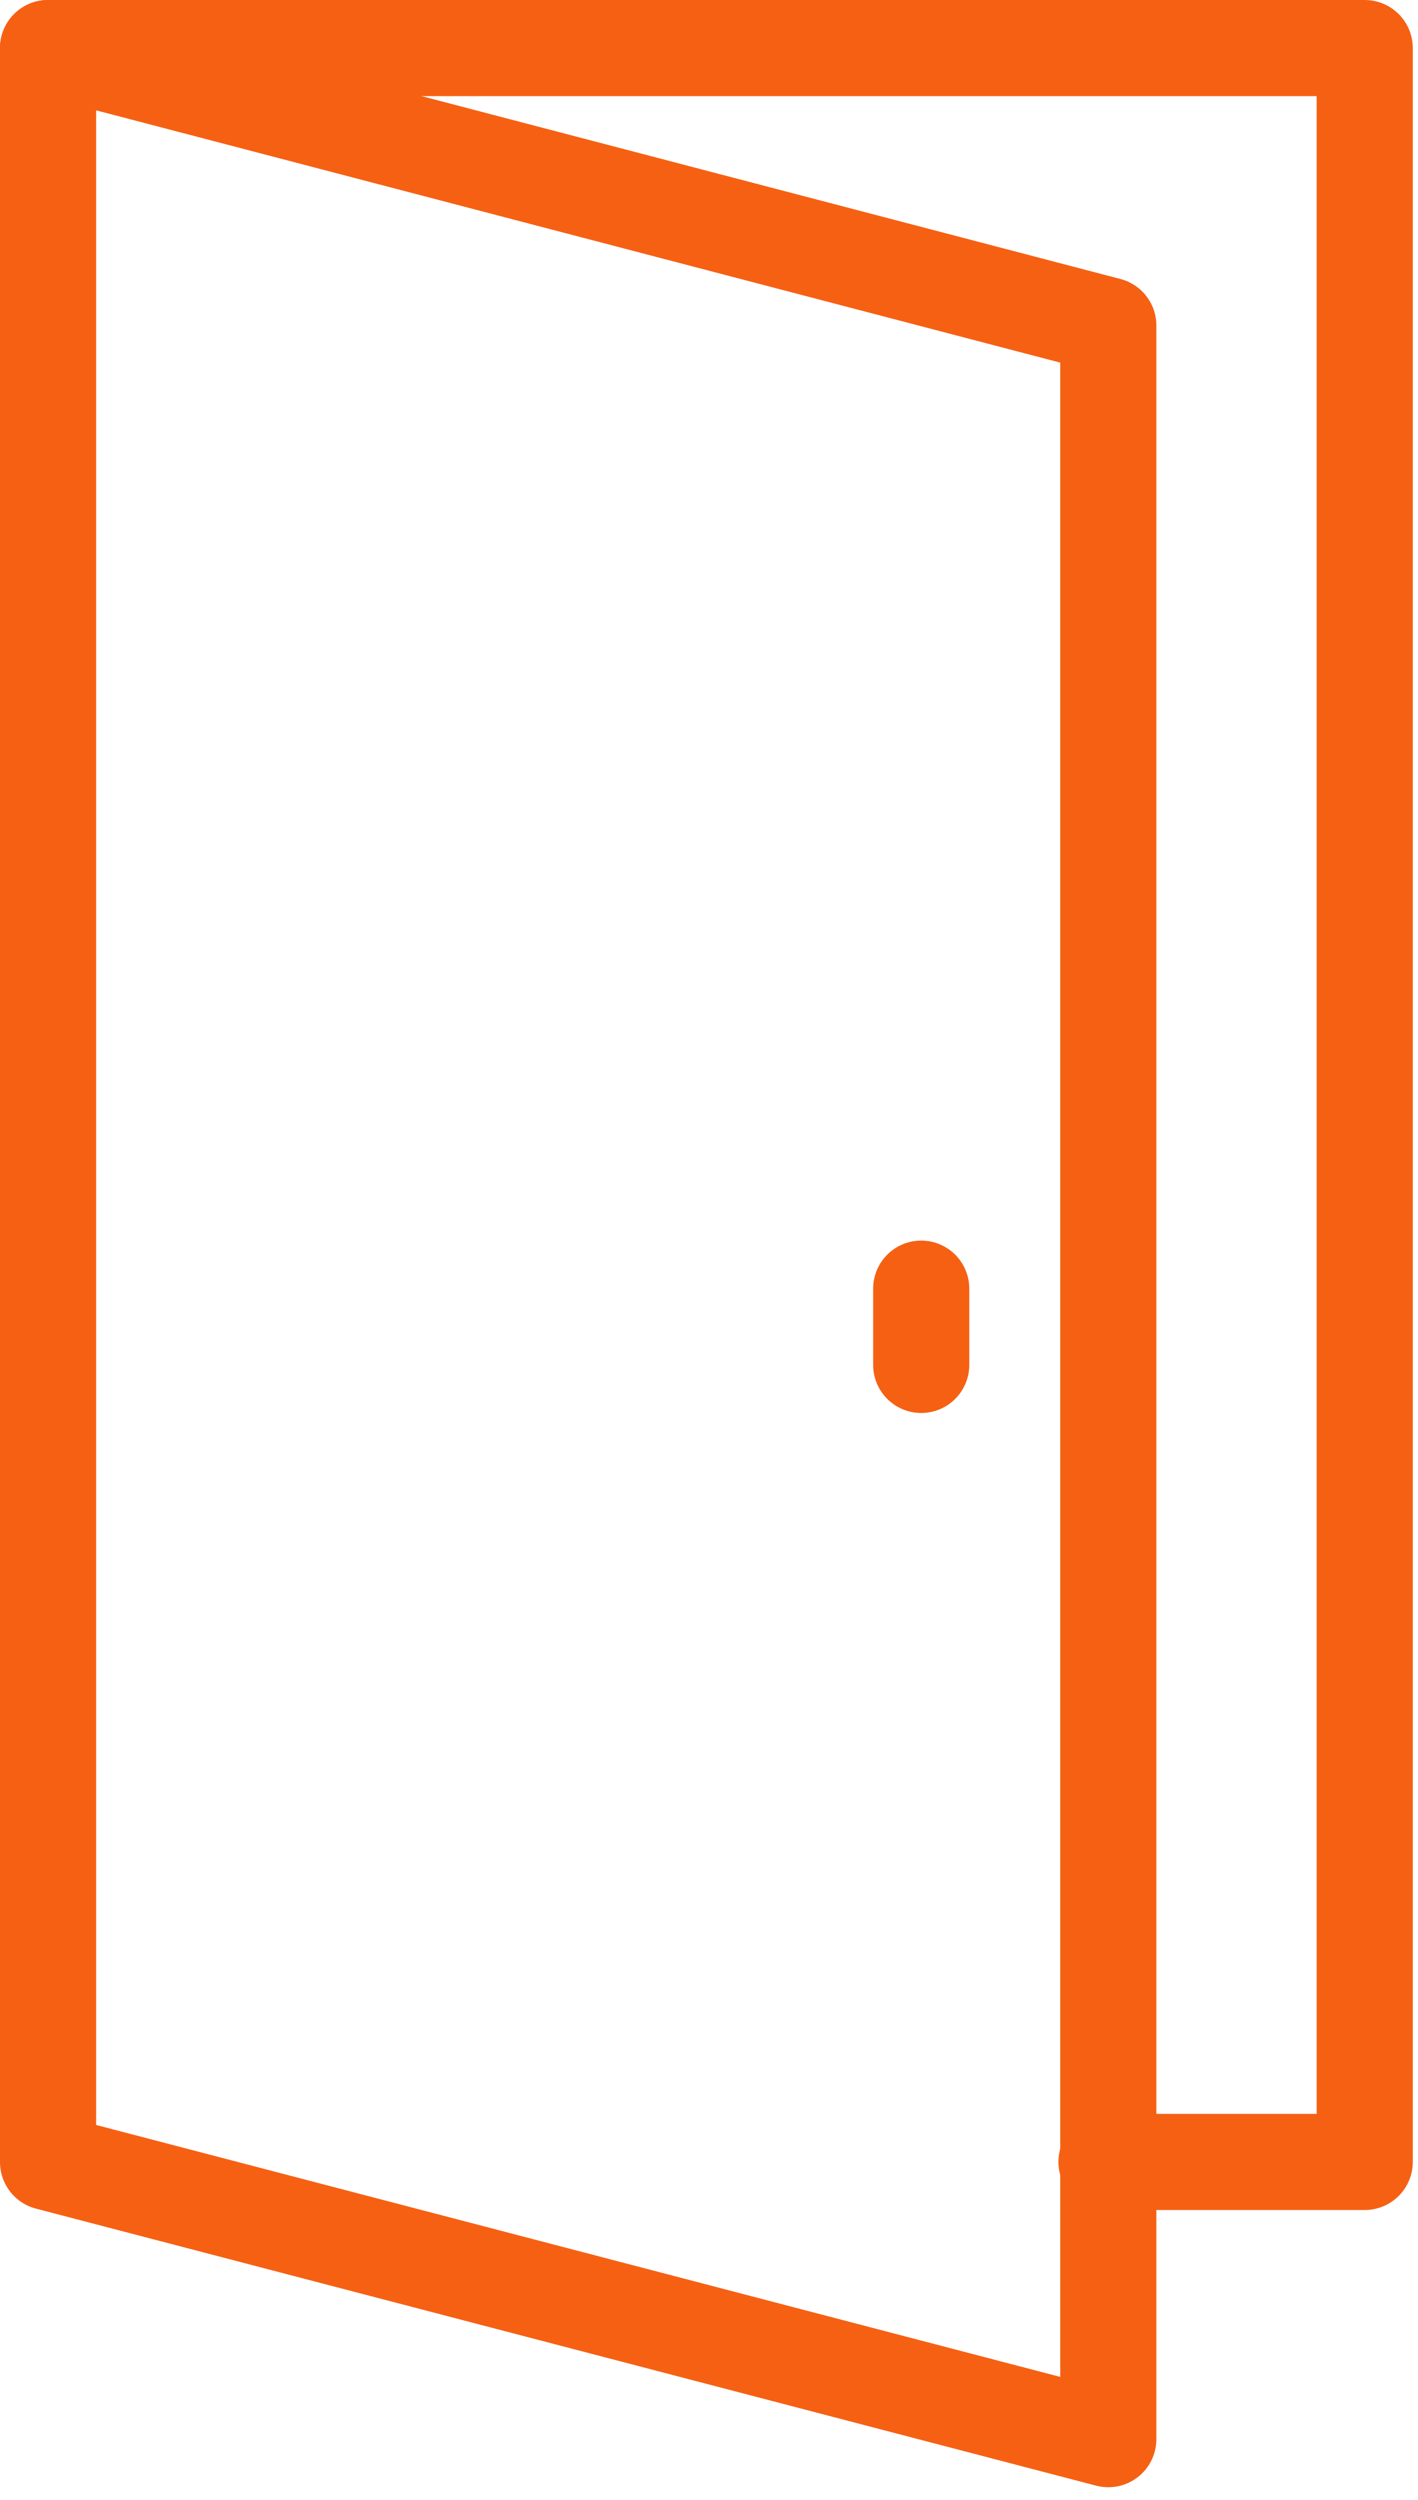
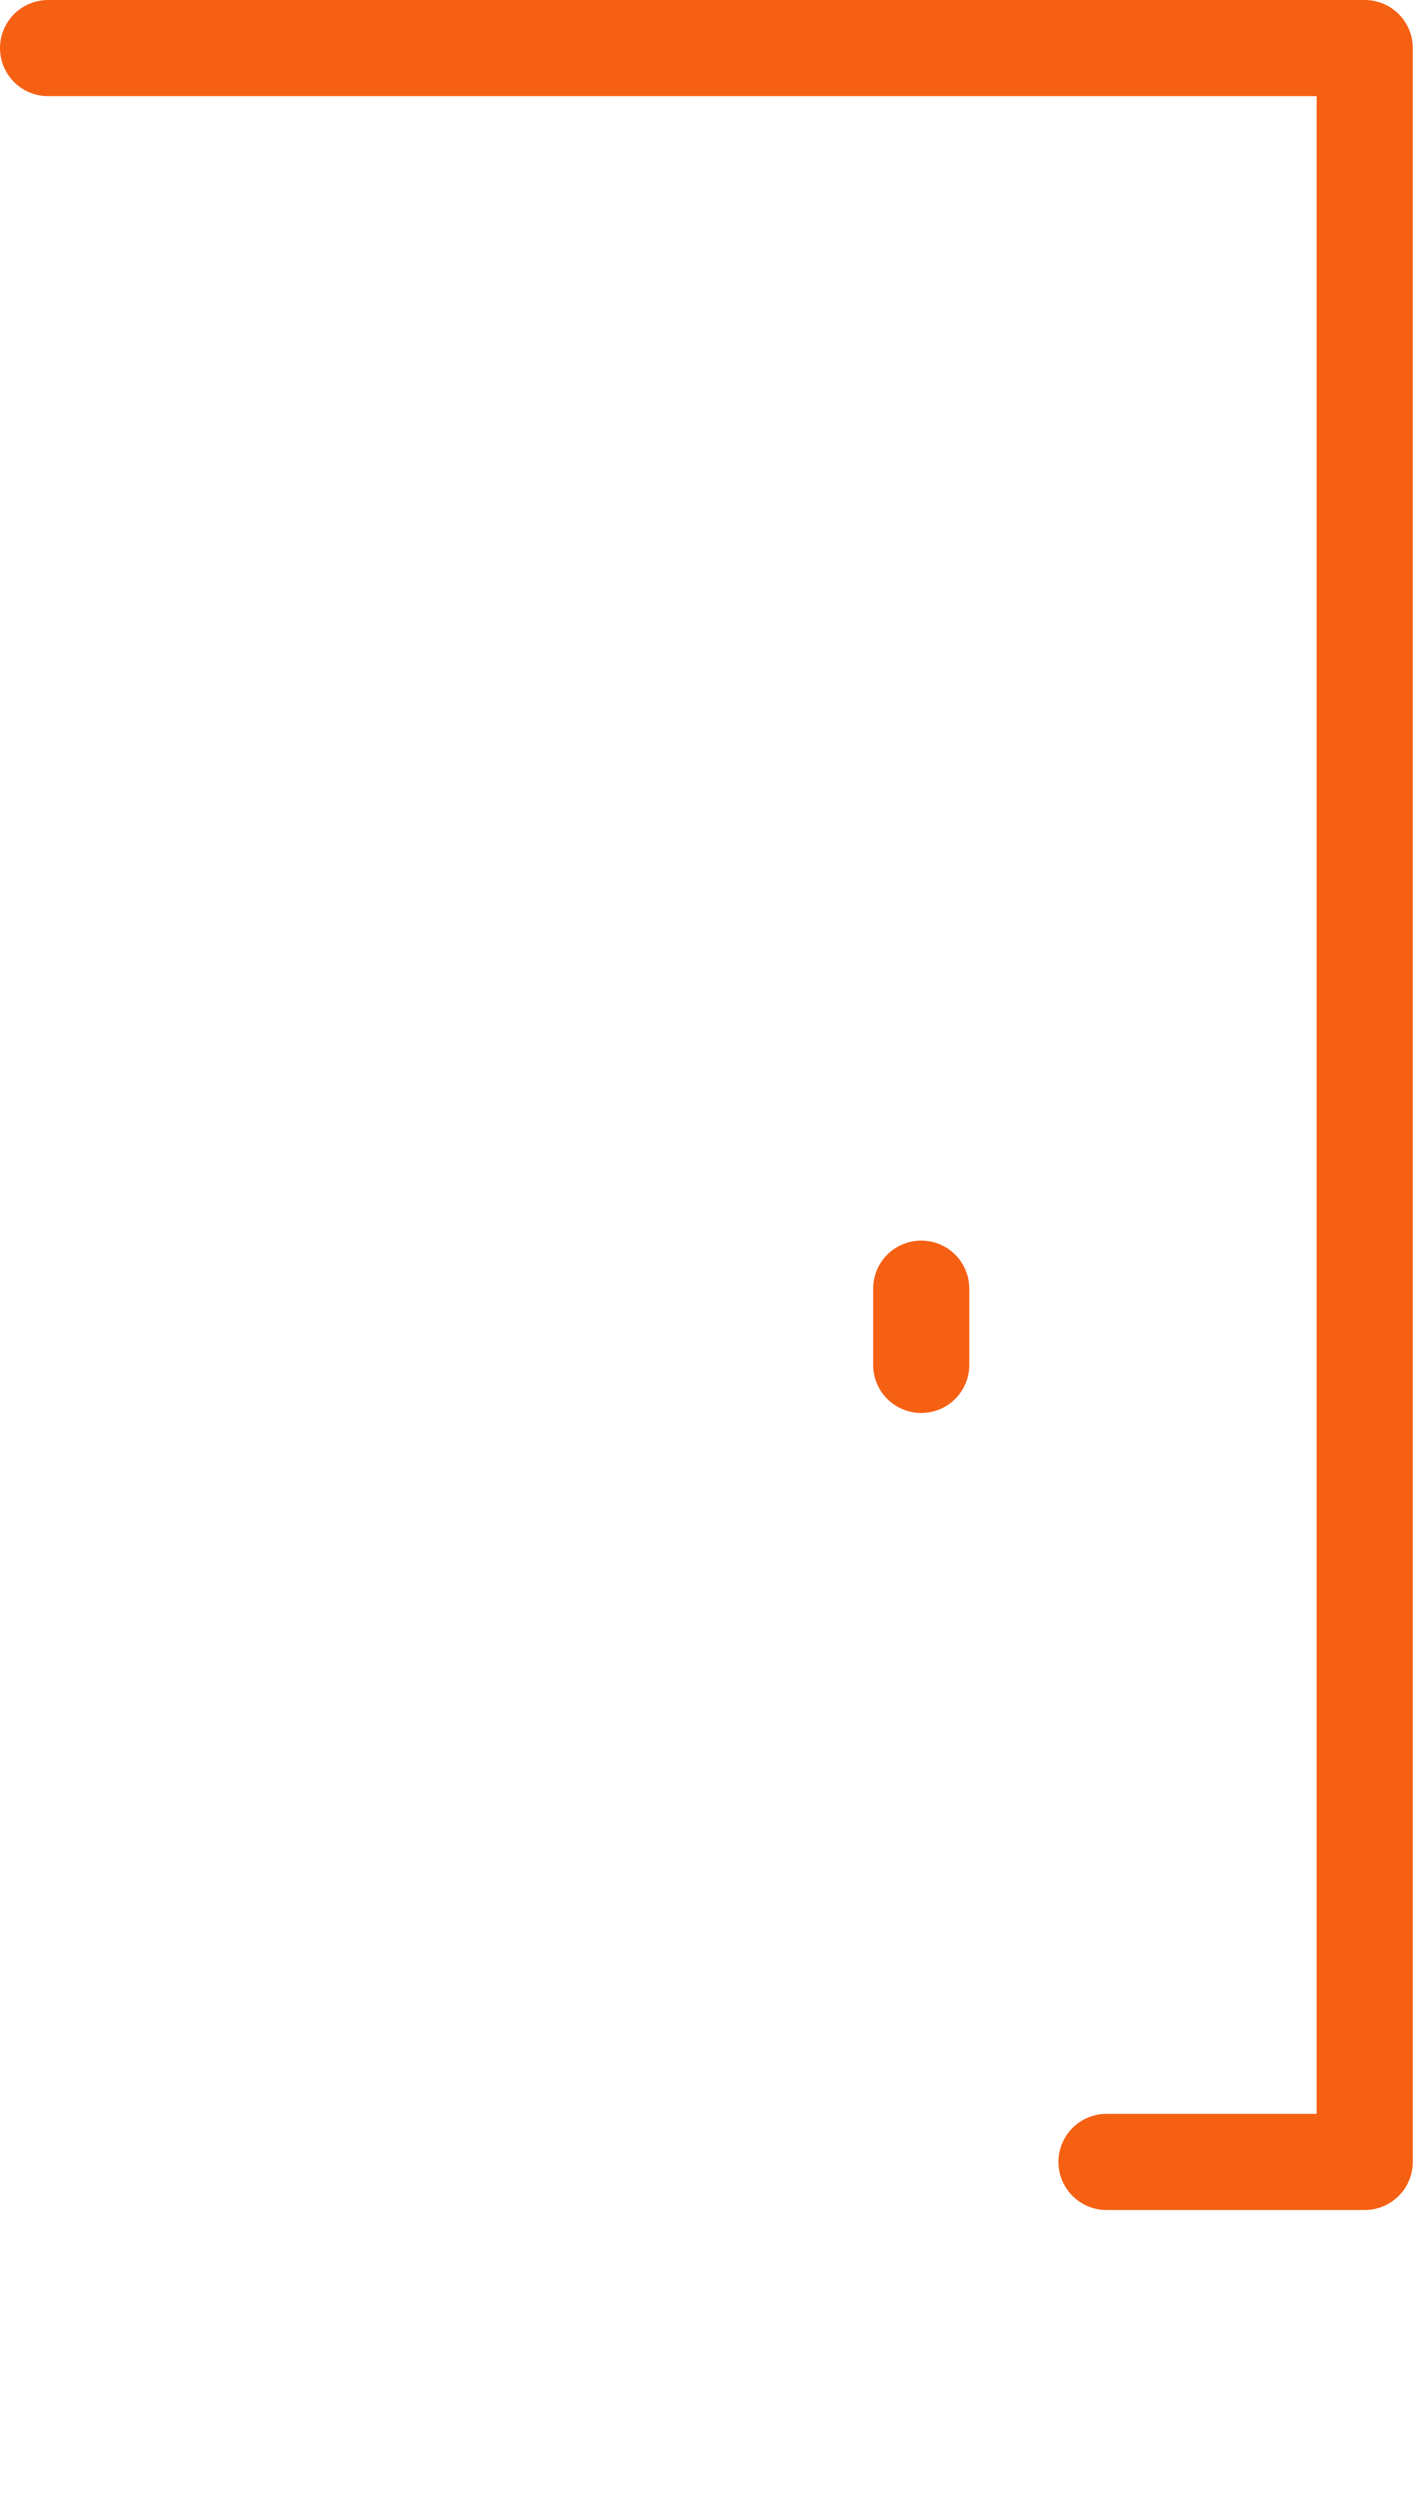
<svg xmlns="http://www.w3.org/2000/svg" width="59" height="104" viewBox="0 0 59 104" fill="none">
  <path d="M2 2H56.783V89.941H46.039" stroke="#F66013" stroke-width="4" stroke-linecap="round" stroke-linejoin="round" />
-   <path d="M46.114 13.542V101.474L2 89.948V2L46.114 13.542Z" stroke="#F66013" stroke-width="4" stroke-linecap="round" stroke-linejoin="round" />
  <path d="M38.33 53.611V56.783" stroke="#F66013" stroke-width="4" stroke-linecap="round" stroke-linejoin="round" />
</svg>